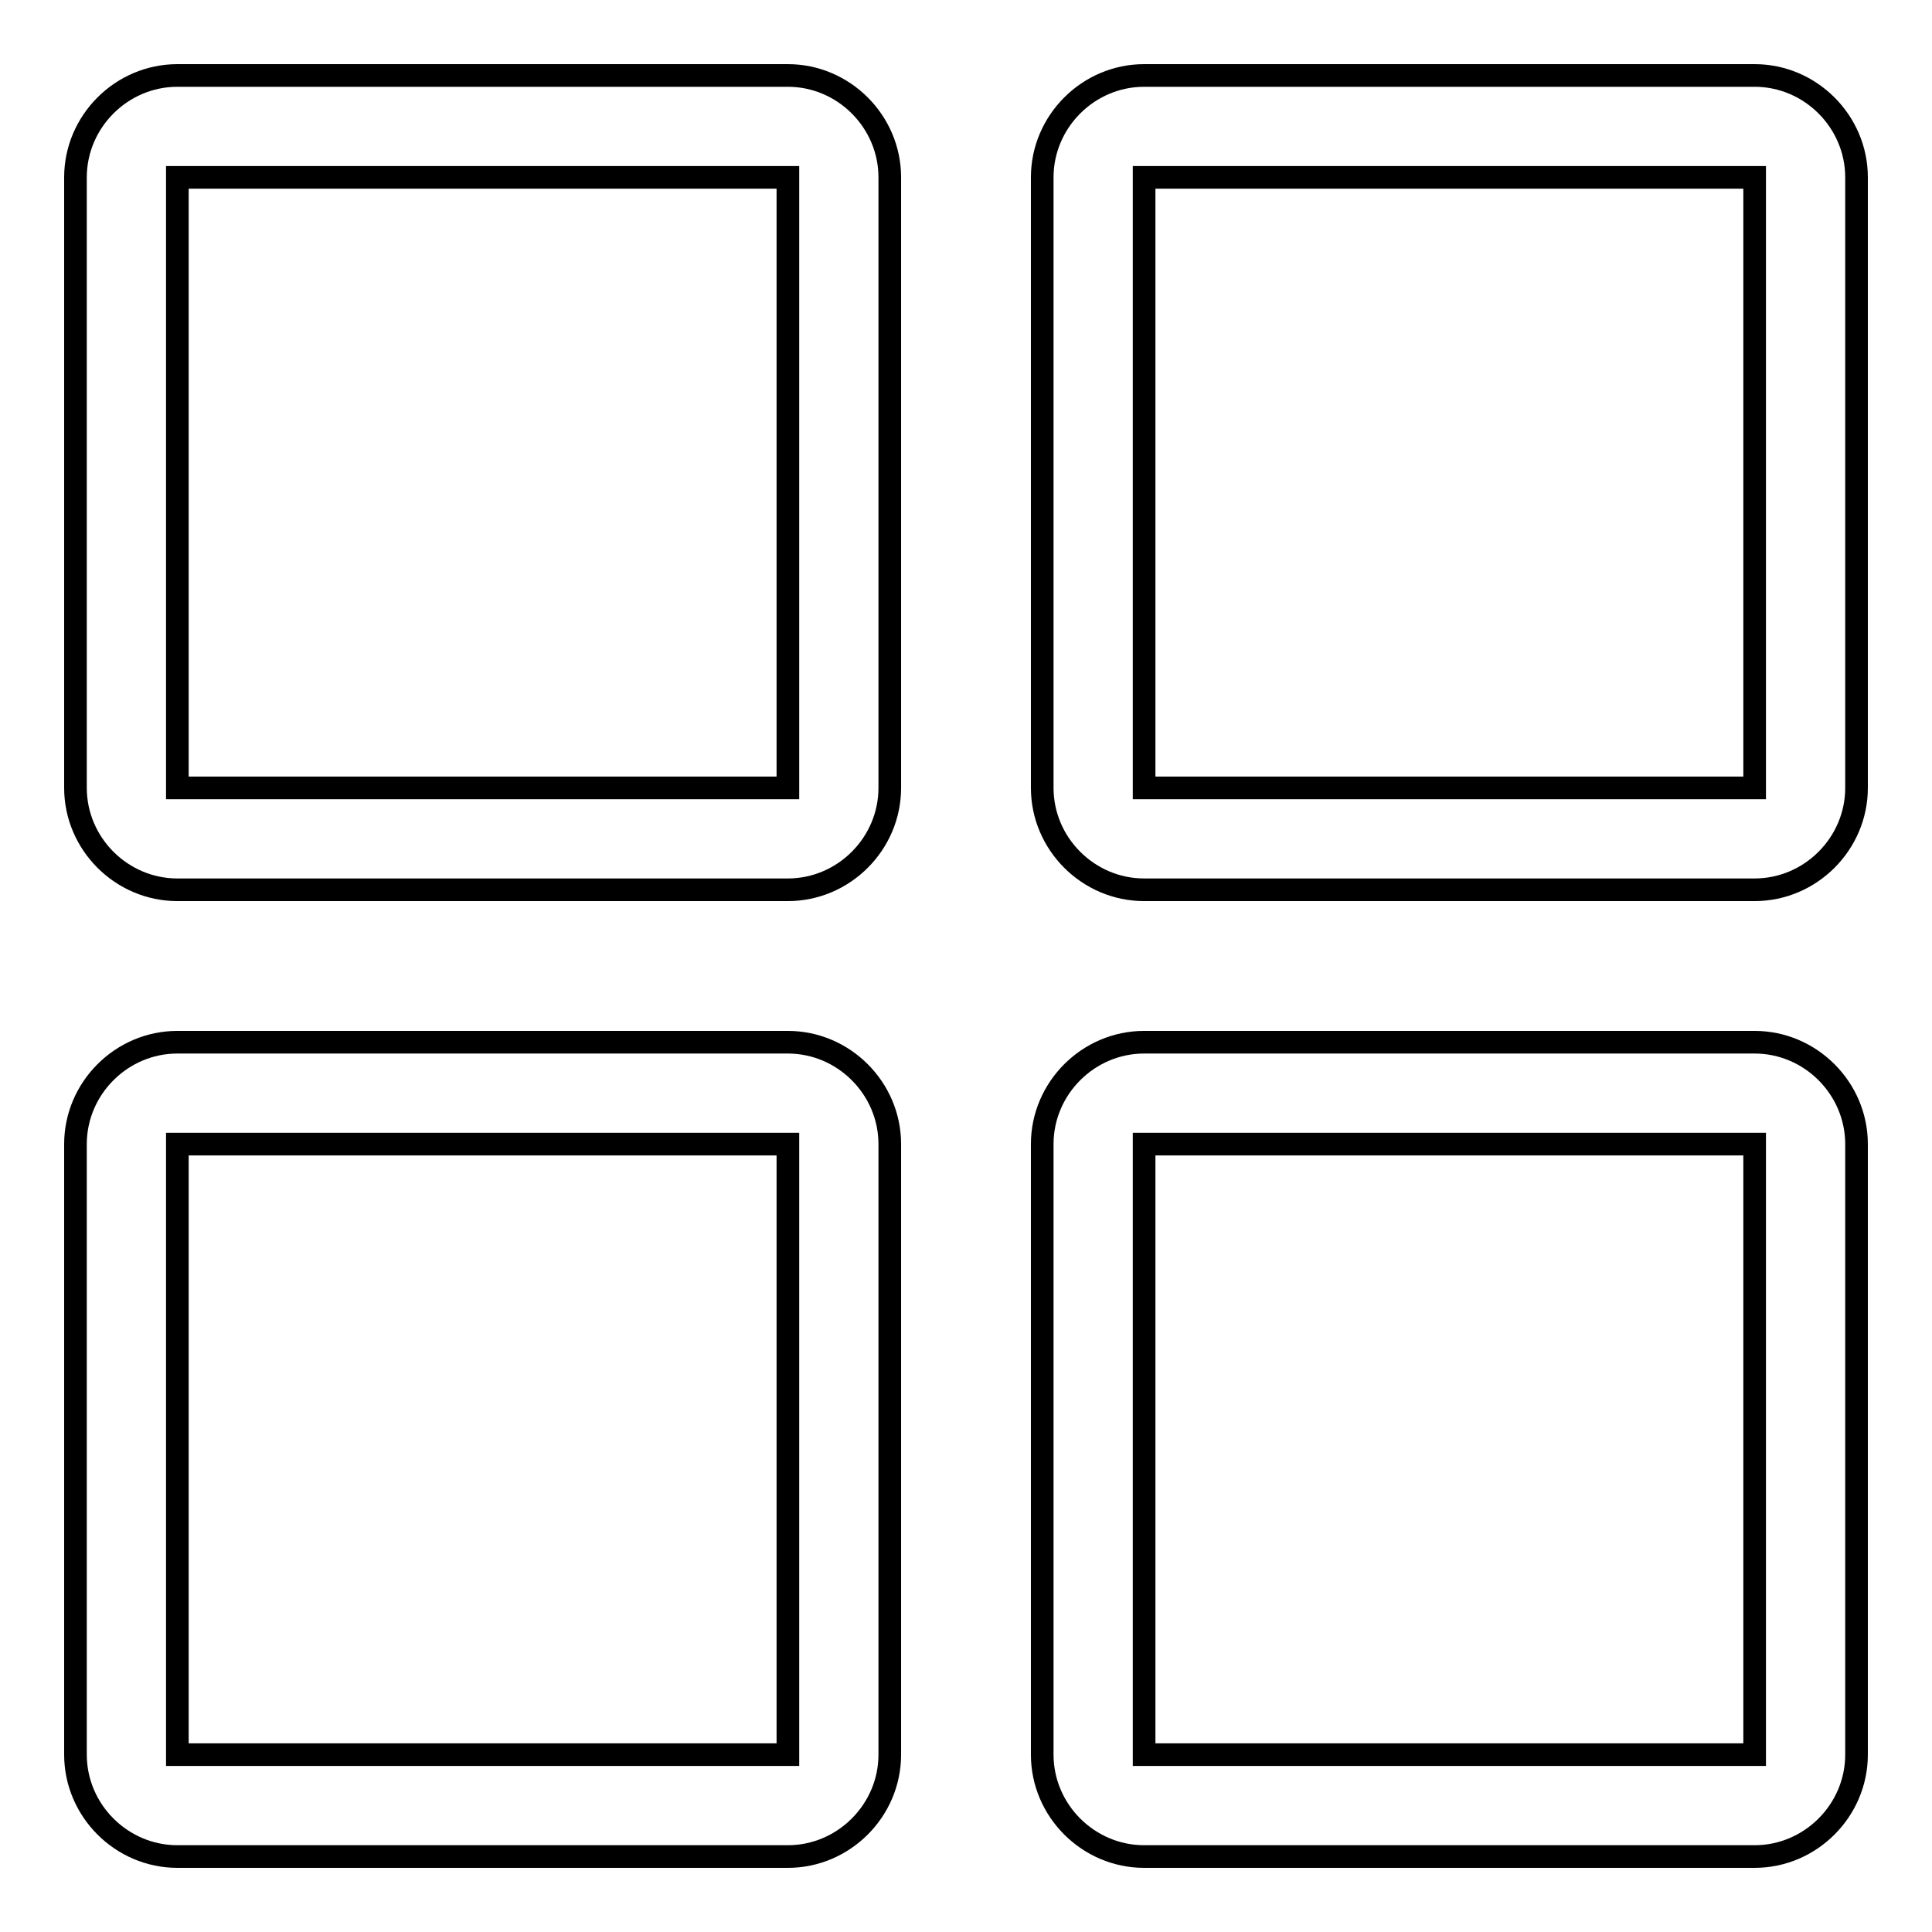
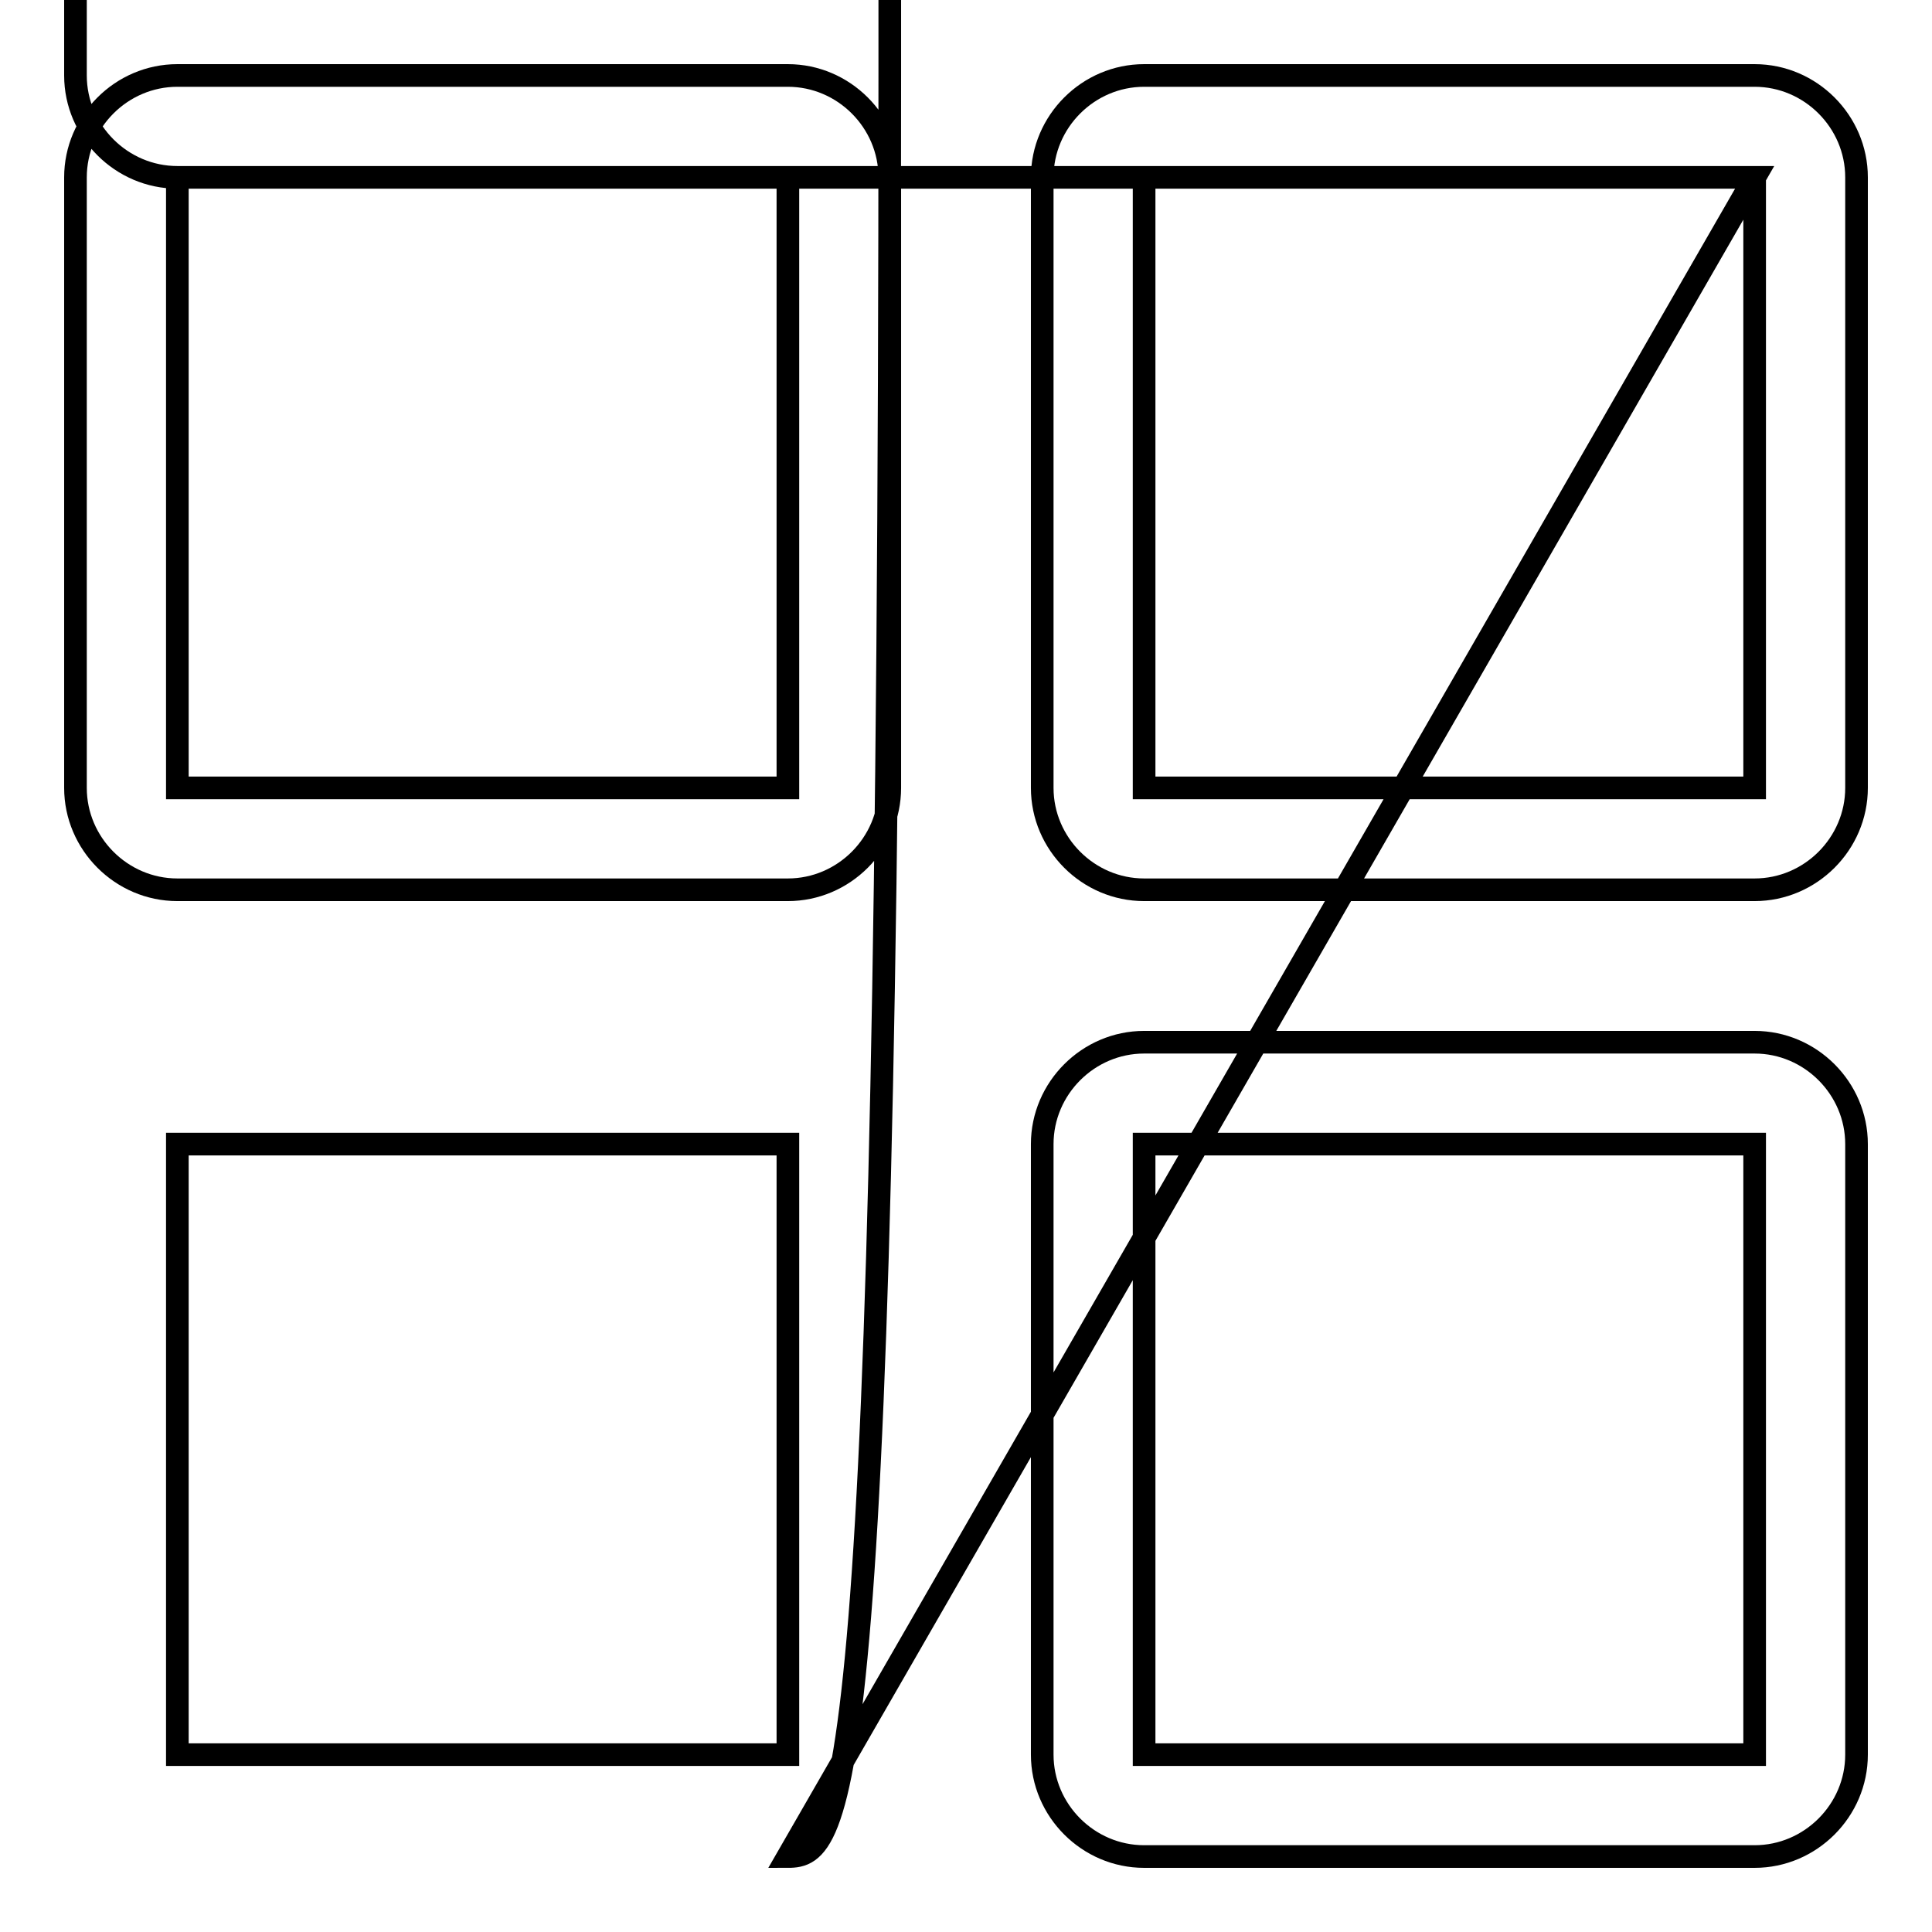
<svg xmlns="http://www.w3.org/2000/svg" version="1.1" x="0px" y="0px" viewBox="0 0 256 256" enable-background="new 0 0 256 256" xml:space="preserve">
  <g>
-     <path stroke-width="3" fill-opacity="0" stroke="#000000" d="M232.5,246h-80.9c-7.4,0-13.5-6.1-13.5-13.5v-80.9c0-7.4,6.1-13.5,13.5-13.5h80.9c7.4,0,13.5,6.1,13.5,13.5 v80.9C246,239.9,239.9,246,232.5,246z M232.5,151.6h-80.9v80.9h80.9V151.6z M232.5,117.9h-80.9c-7.4,0-13.5-6.1-13.5-13.5V23.5 c0-7.4,6.1-13.5,13.5-13.5h80.9c7.4,0,13.5,6.1,13.5,13.5v80.9C246,111.8,239.9,117.9,232.5,117.9z M232.5,23.5h-80.9v80.9h80.9 V23.5z M104.4,246H23.5c-7.4,0-13.5-6.1-13.5-13.5v-80.9c0-7.4,6.1-13.5,13.5-13.5h80.9c7.4,0,13.5,6.1,13.5,13.5v80.9 C117.9,239.9,111.8,246,104.4,246z M104.4,151.6H23.5v80.9h80.9V151.6z M104.4,117.9H23.5c-7.4,0-13.5-6.1-13.5-13.5V23.5 C10,16.1,16.1,10,23.5,10h80.9c7.4,0,13.5,6.1,13.5,13.5v80.9C117.9,111.8,111.8,117.9,104.4,117.9z M104.4,23.5H23.5v80.9h80.9 V23.5z" />
+     <path stroke-width="3" fill-opacity="0" stroke="#000000" d="M232.5,246h-80.9c-7.4,0-13.5-6.1-13.5-13.5v-80.9c0-7.4,6.1-13.5,13.5-13.5h80.9c7.4,0,13.5,6.1,13.5,13.5 v80.9C246,239.9,239.9,246,232.5,246z M232.5,151.6h-80.9v80.9h80.9V151.6z M232.5,117.9h-80.9c-7.4,0-13.5-6.1-13.5-13.5V23.5 c0-7.4,6.1-13.5,13.5-13.5h80.9c7.4,0,13.5,6.1,13.5,13.5v80.9C246,111.8,239.9,117.9,232.5,117.9z M232.5,23.5h-80.9v80.9h80.9 V23.5z H23.5c-7.4,0-13.5-6.1-13.5-13.5v-80.9c0-7.4,6.1-13.5,13.5-13.5h80.9c7.4,0,13.5,6.1,13.5,13.5v80.9 C117.9,239.9,111.8,246,104.4,246z M104.4,151.6H23.5v80.9h80.9V151.6z M104.4,117.9H23.5c-7.4,0-13.5-6.1-13.5-13.5V23.5 C10,16.1,16.1,10,23.5,10h80.9c7.4,0,13.5,6.1,13.5,13.5v80.9C117.9,111.8,111.8,117.9,104.4,117.9z M104.4,23.5H23.5v80.9h80.9 V23.5z" />
  </g>
</svg>